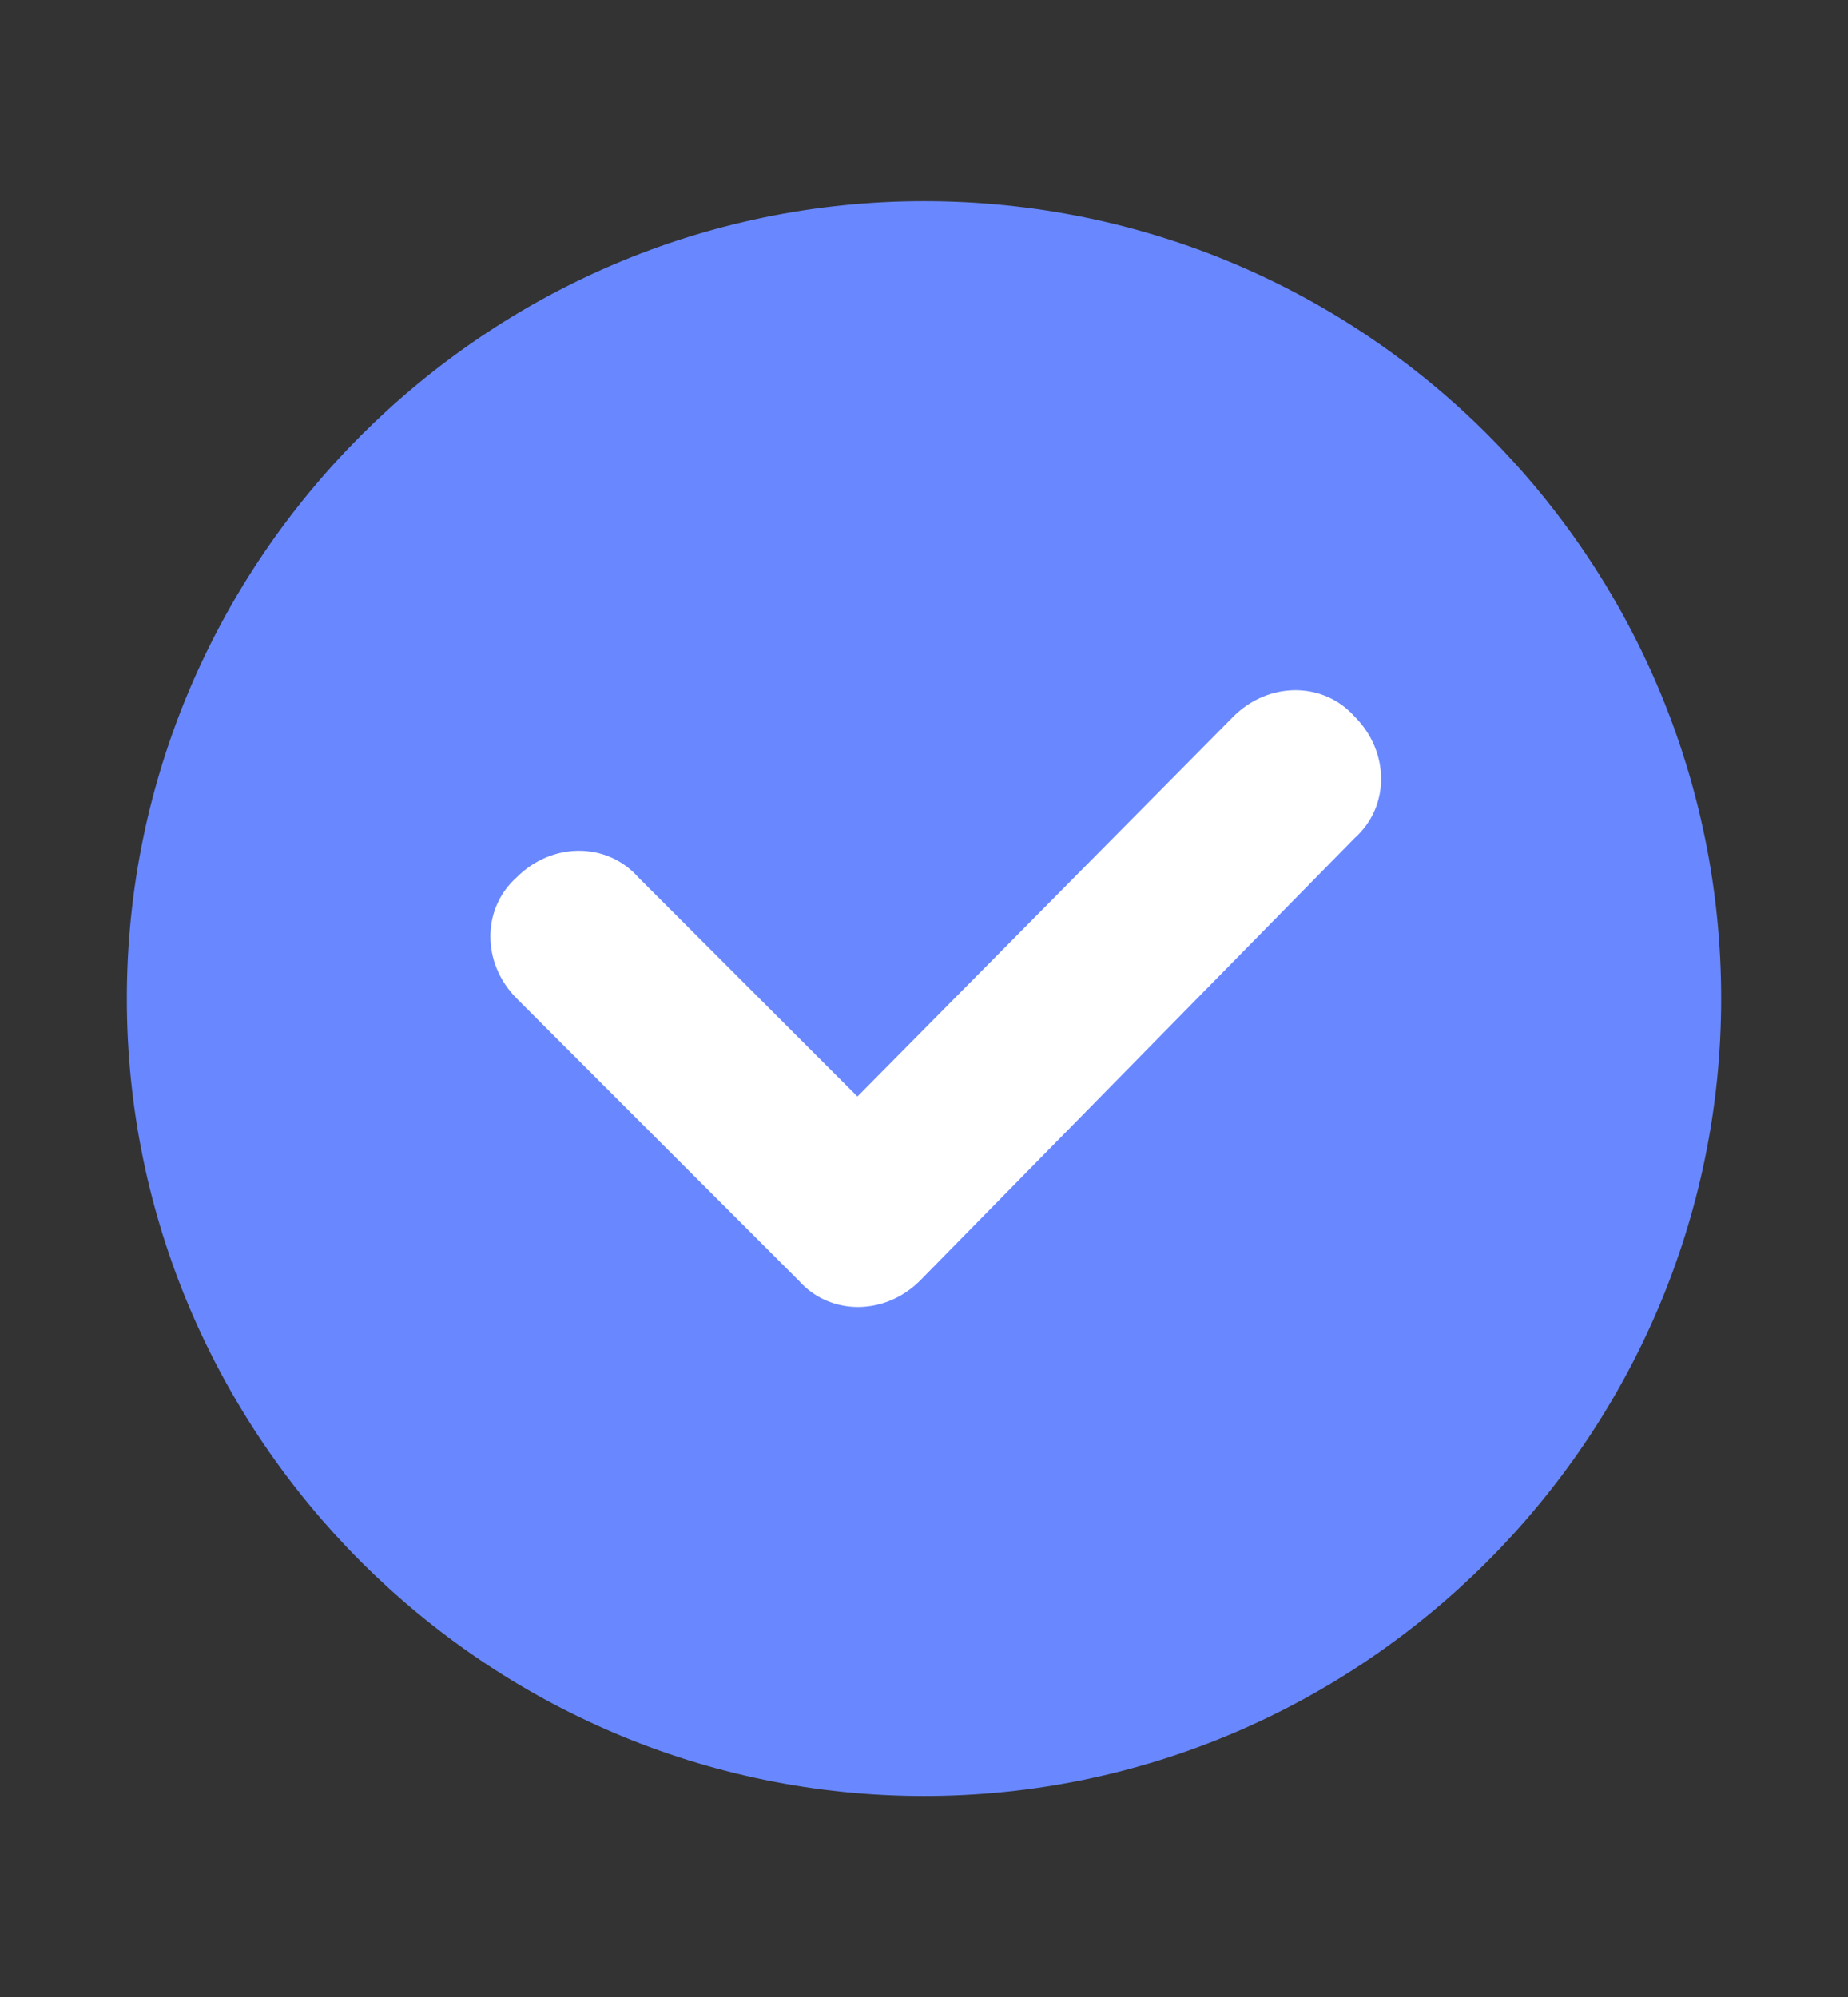
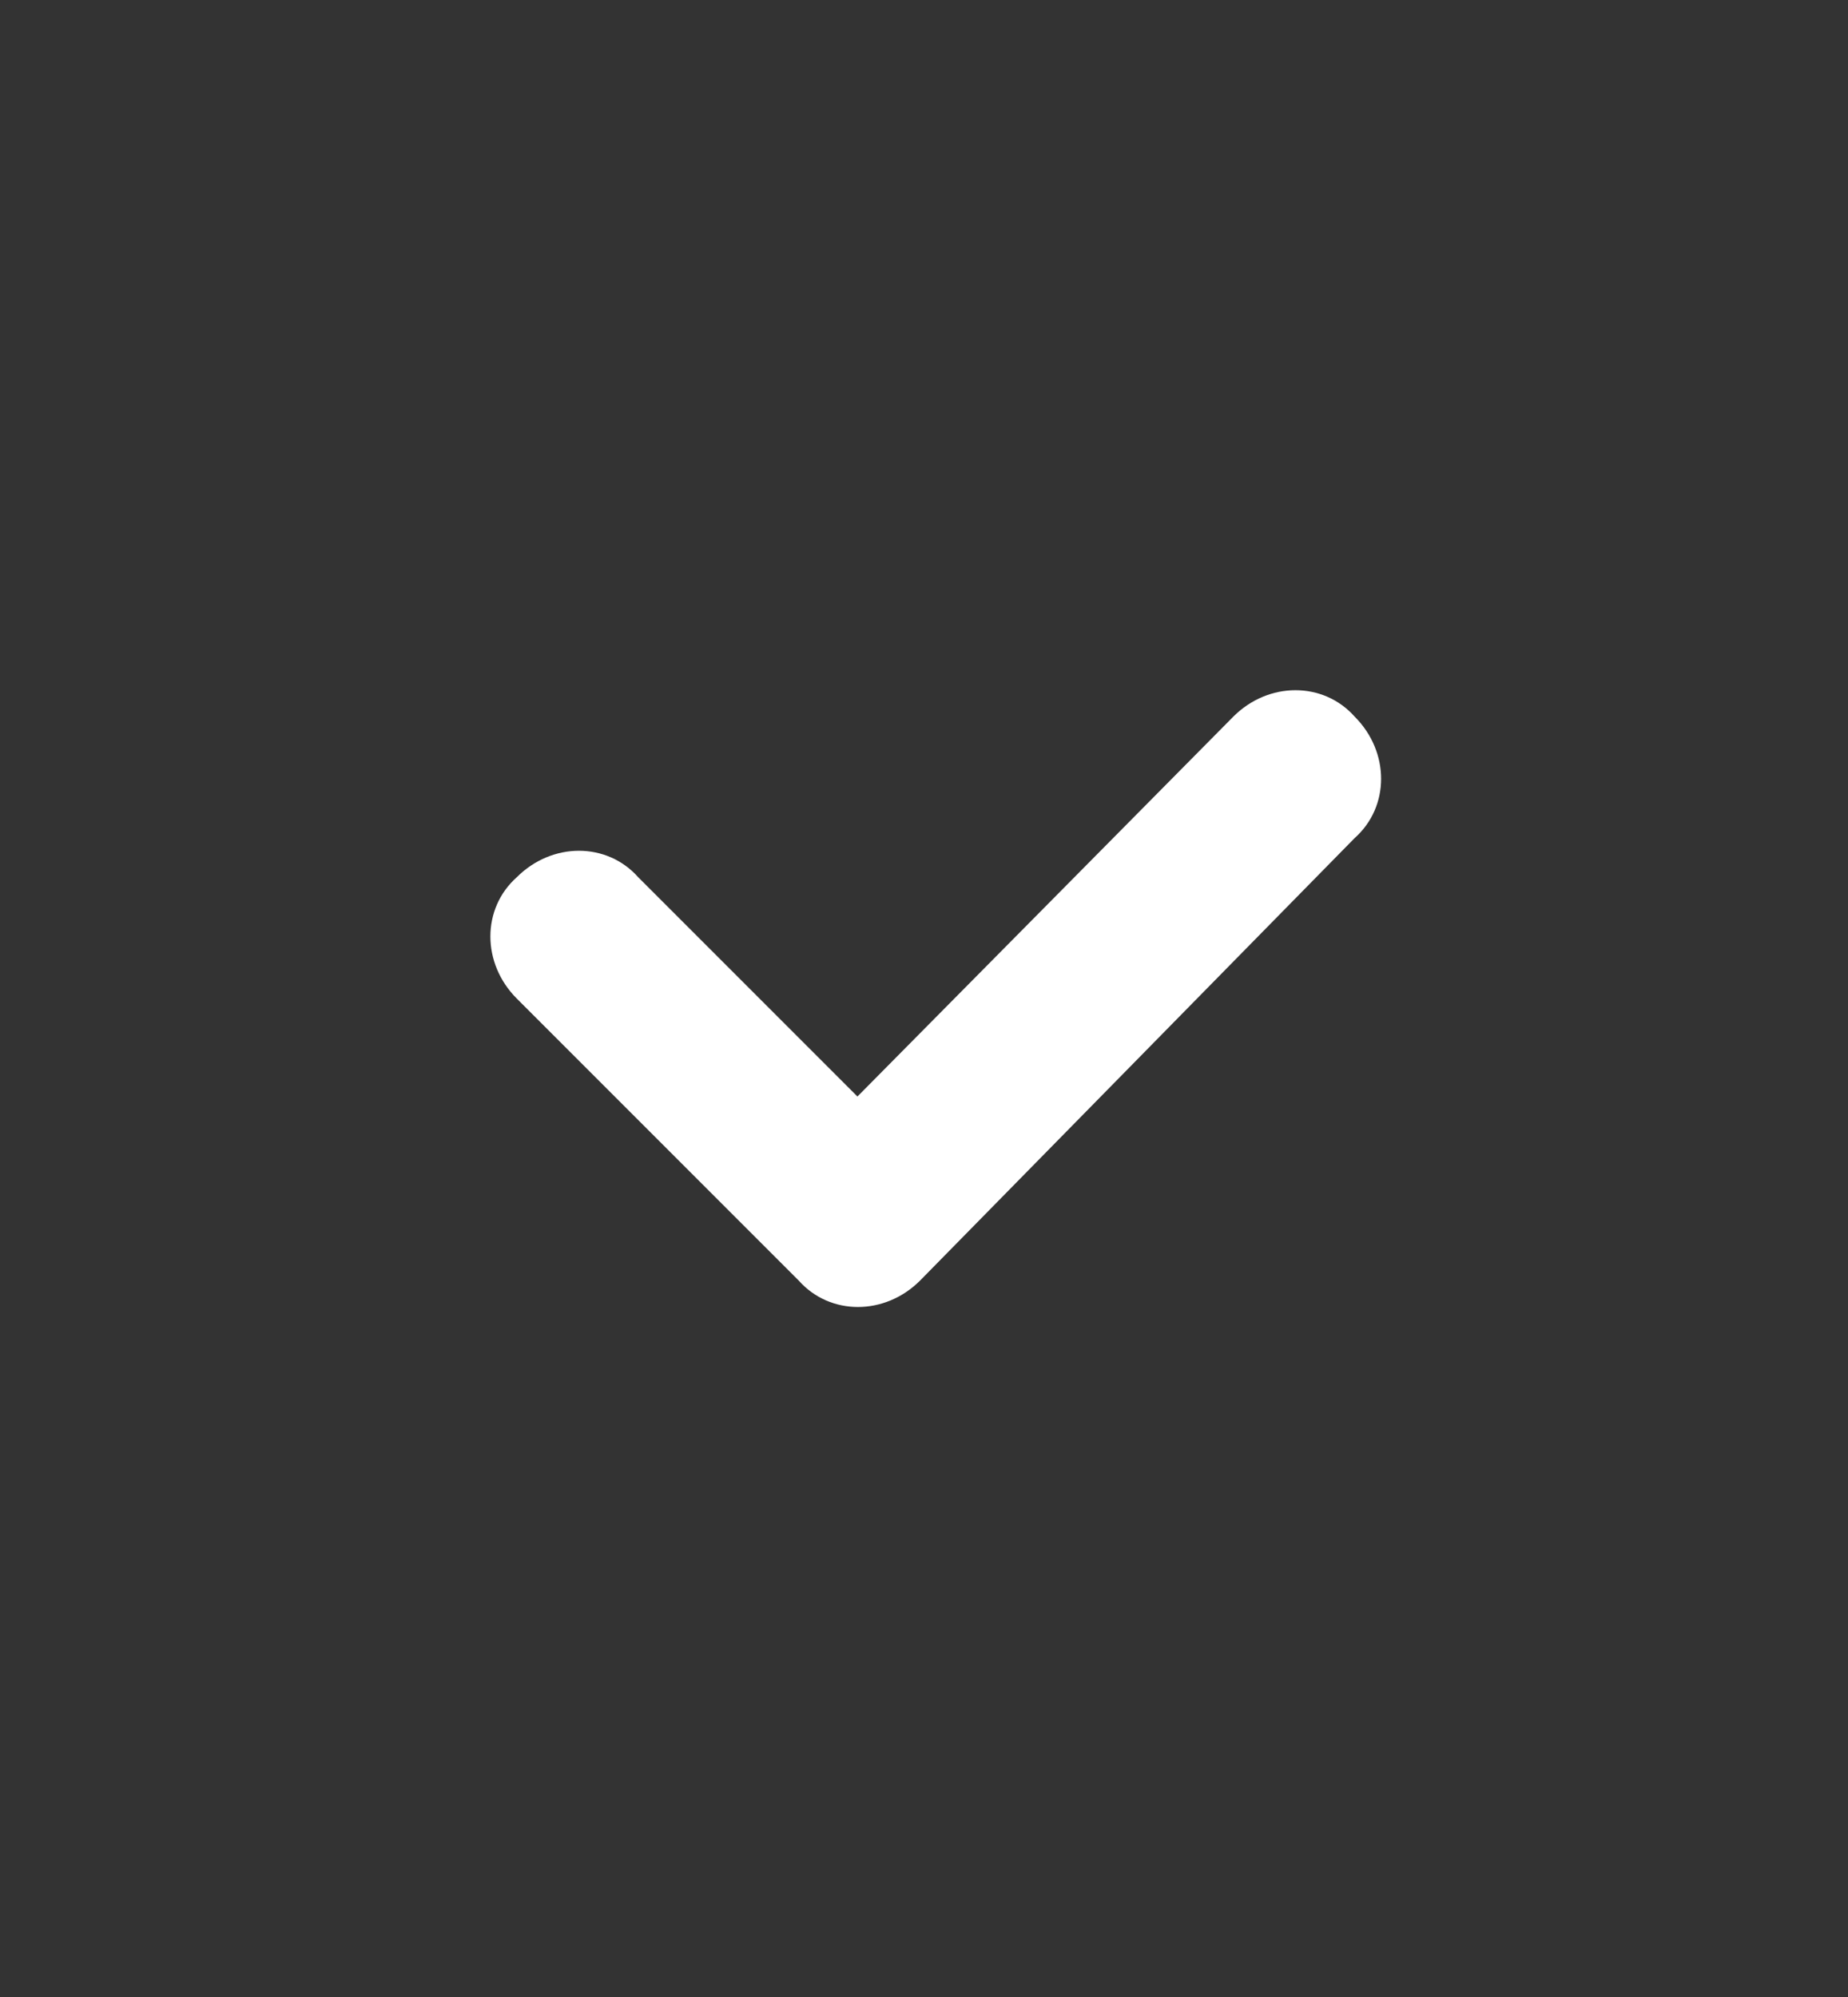
<svg xmlns="http://www.w3.org/2000/svg" version="1.1" id="Layer_1" x="0px" y="0px" viewBox="0 0 47.2 51" style="enable-background:new 0 0 47.2 51;" xml:space="preserve">
  <rect x="0" y="0" width="47.2" height="51" fill="#333333" stroke="none" />
  <style type="text/css">
	.st0{fill-rule:evenodd;clip-rule:evenodd;fill:#6988FF;stroke:#6988FF;stroke-width:0.721;stroke-linejoin:round;}
	.st1{fill:#FFFFFF;}
</style>
  <g>
    <g>
-       <path class="st0" d="M23.6,5.5c11.1,0,20,9,20,20s-9,20-20,20s-20-9-20-20S12.6,5.5,23.6,5.5z" />
      <path class="st1" d="M31.5,18.3c0.9-0.9,2.3-0.9,3.1,0c0.9,0.9,0.9,2.3,0,3.1L23.5,32.7c-0.9,0.9-2.3,0.9-3.1,0l-7.2-7.2    c-0.9-0.9-0.9-2.3,0-3.1c0.9-0.9,2.3-0.9,3.1,0l5.6,5.6L31.5,18.3z" />
    </g>
  </g>
</svg>